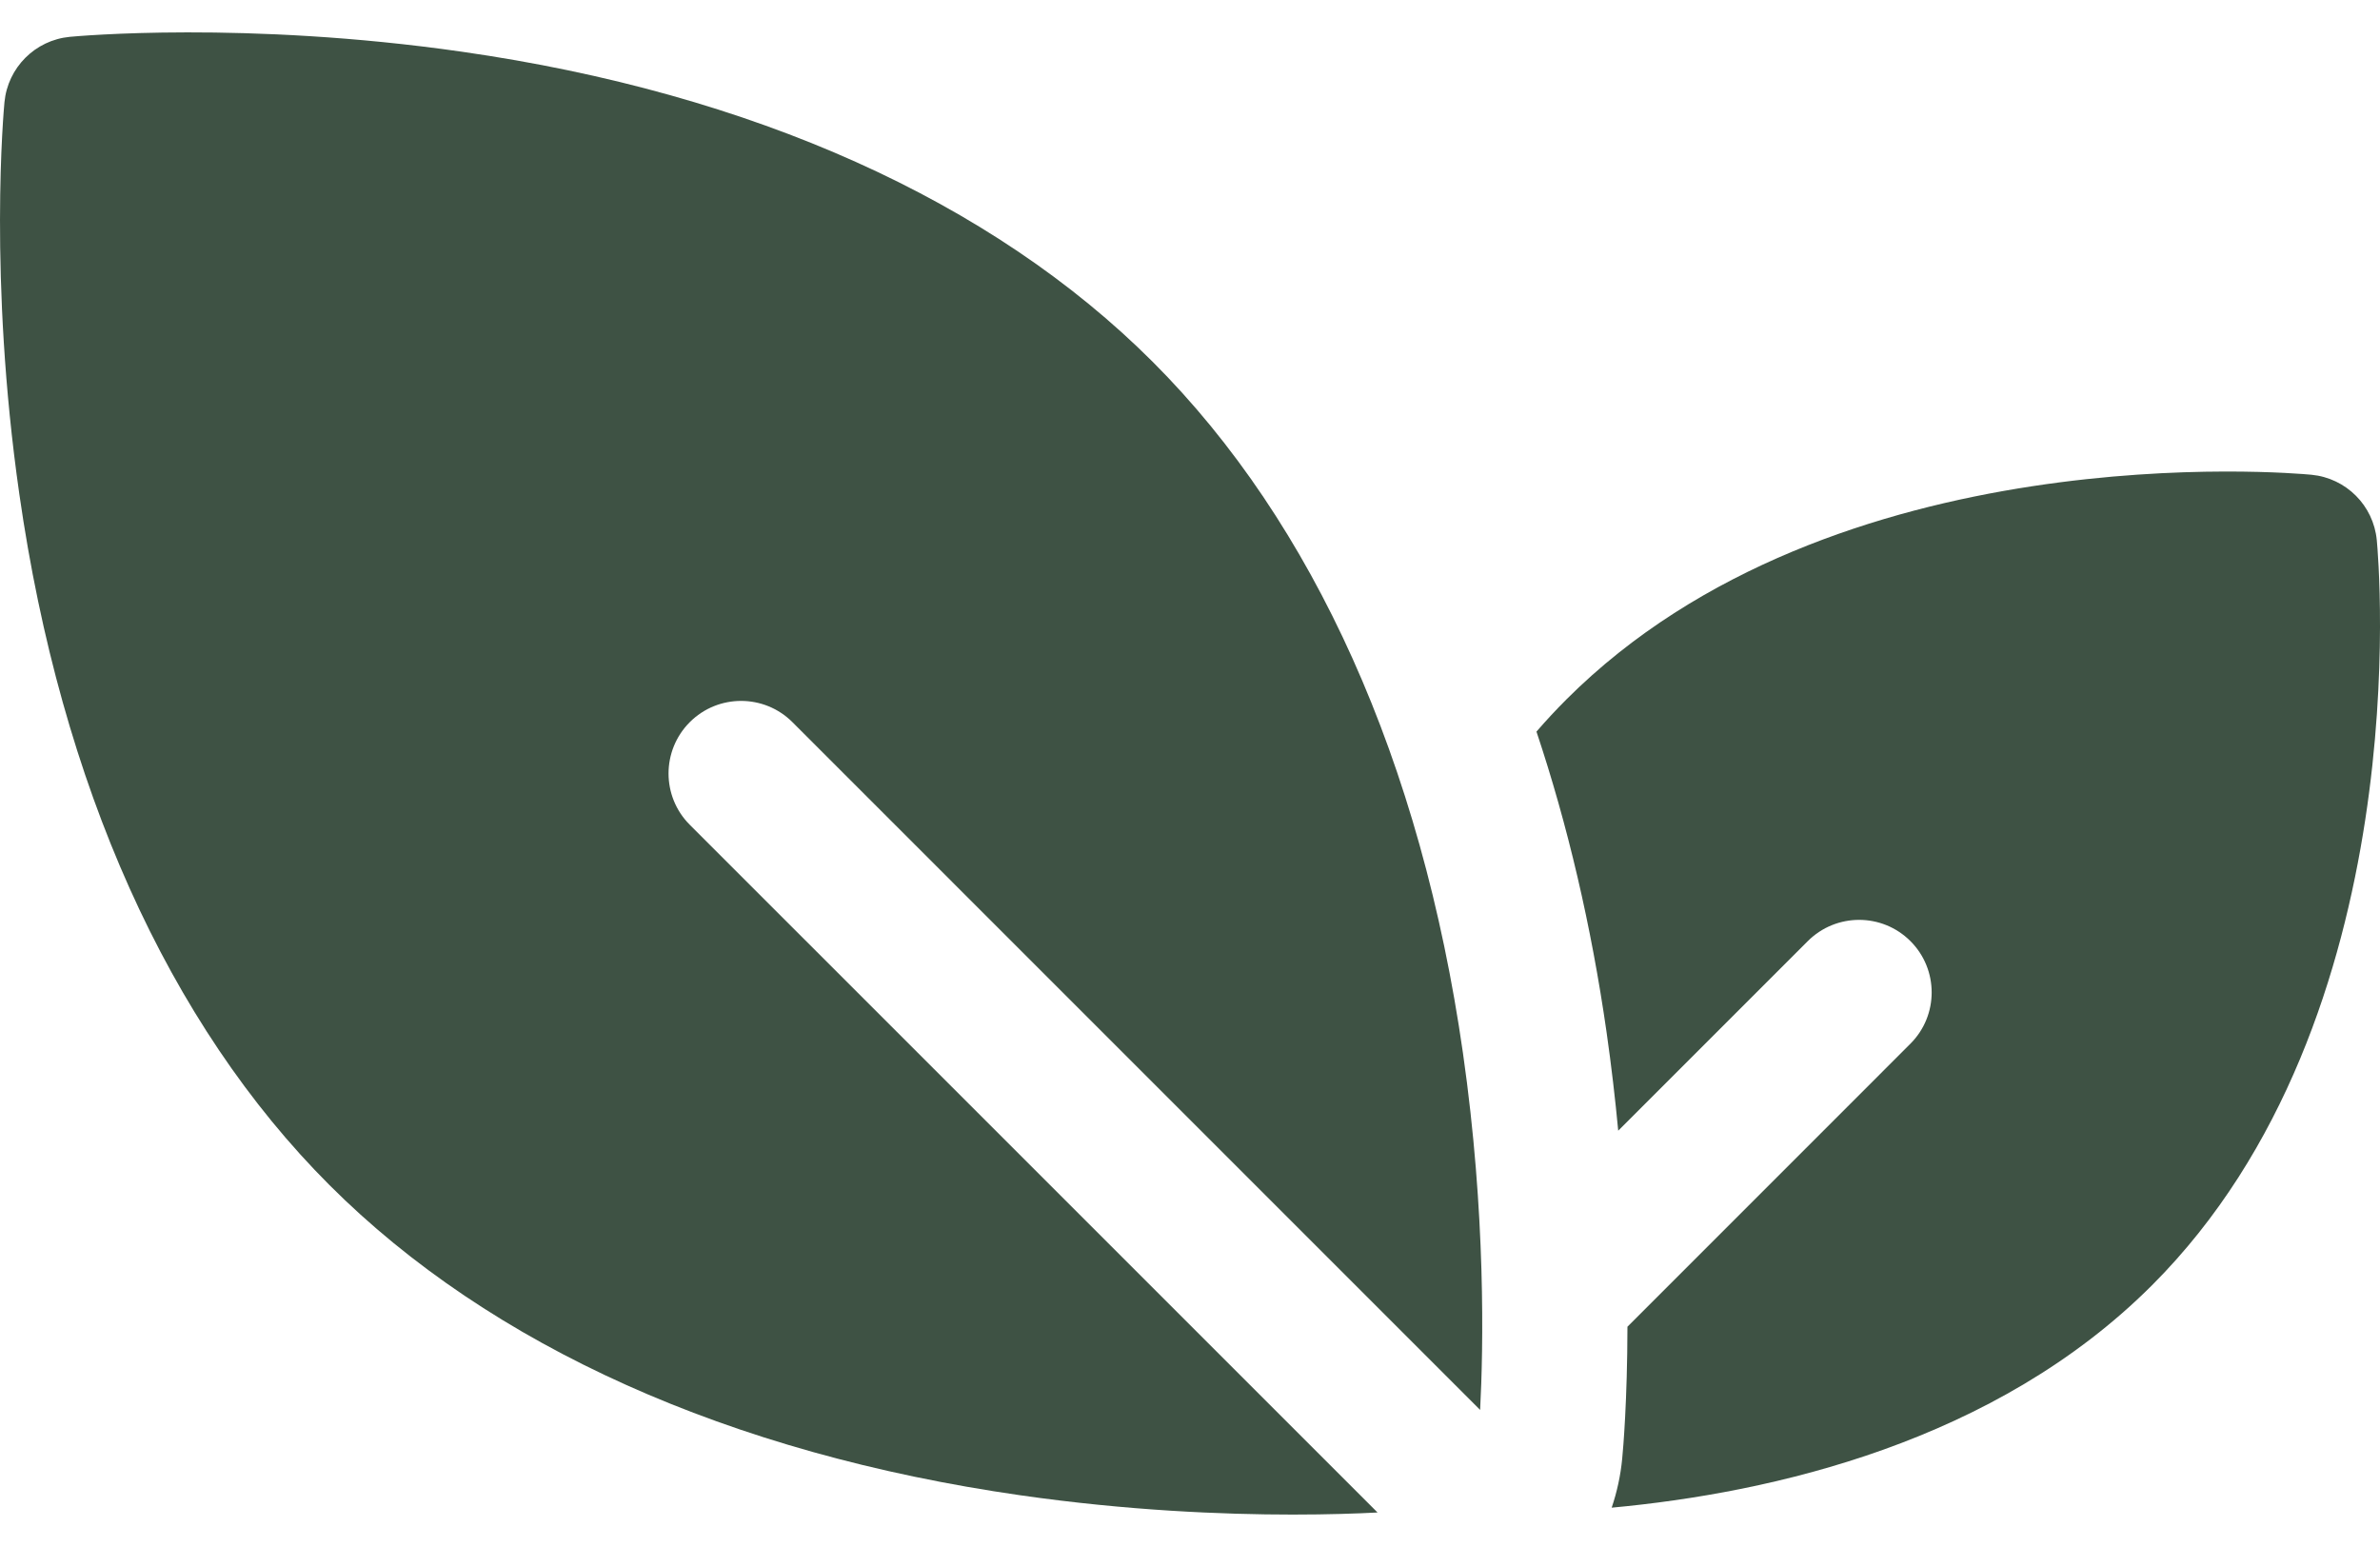
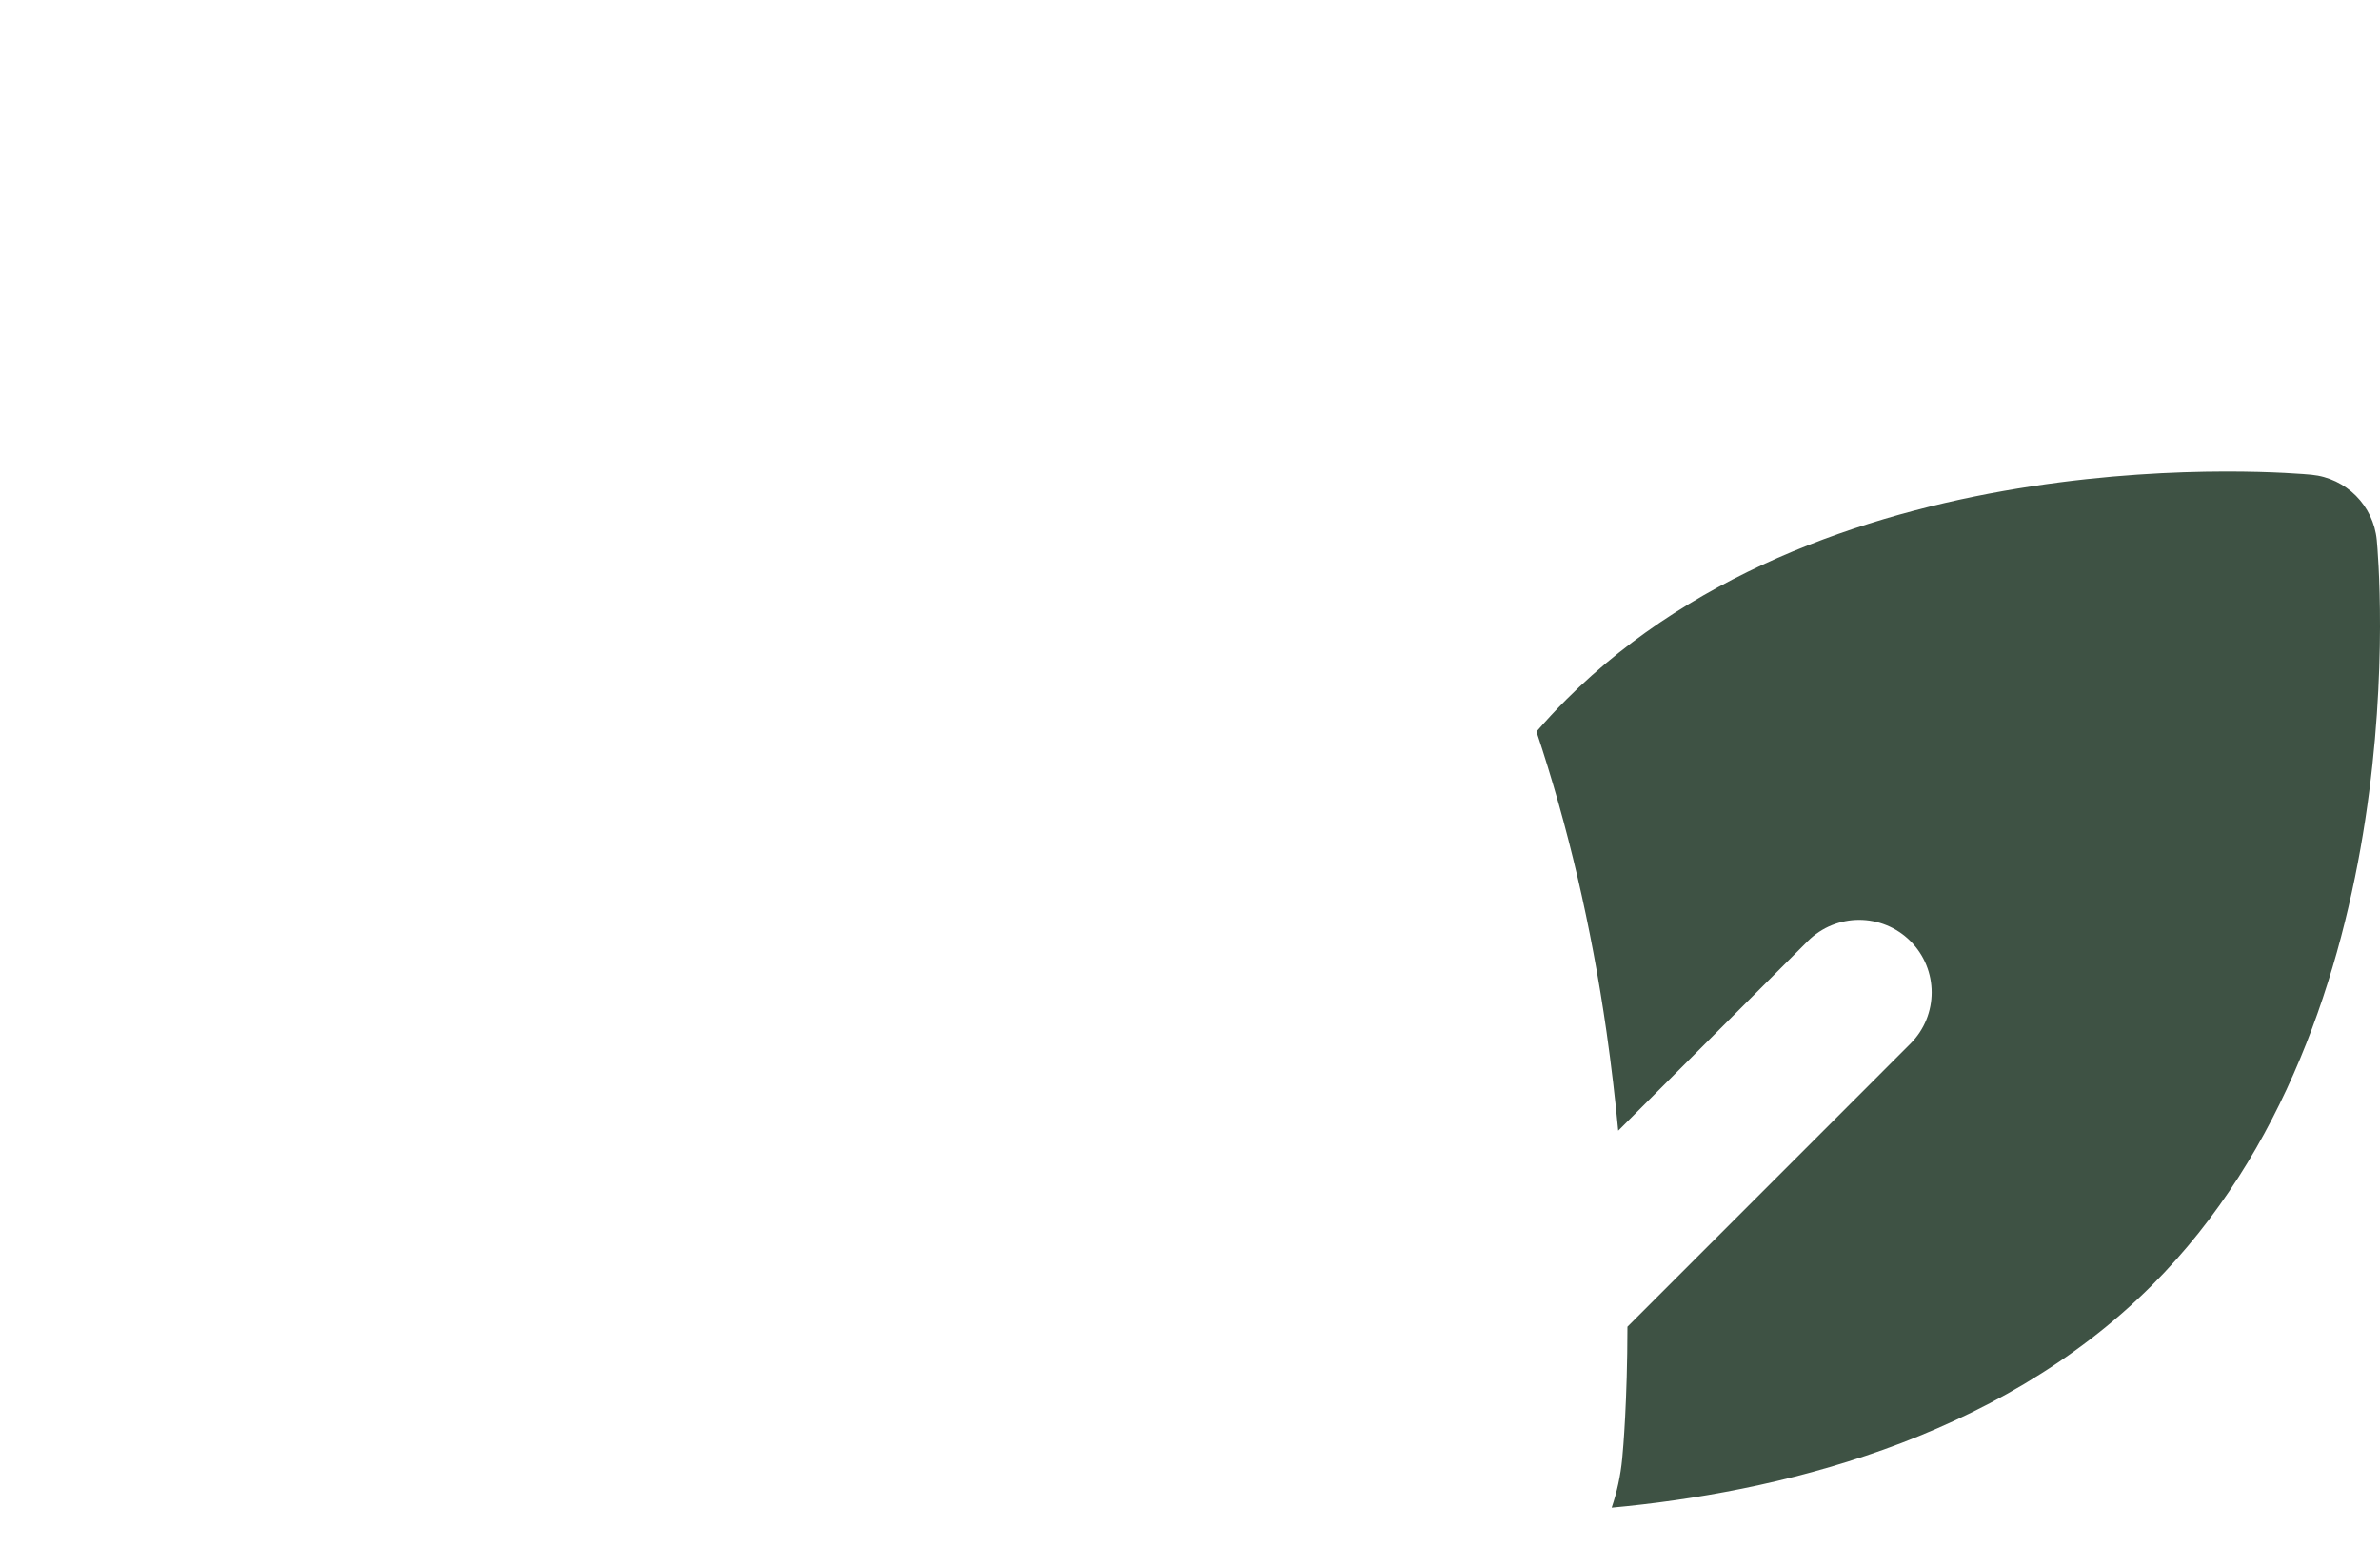
<svg xmlns="http://www.w3.org/2000/svg" width="40" height="26" viewBox="0 0 40 26" fill="none">
-   <path d="M13.318 12.137L24.876 23.696C24.93 22.67 24.976 20.407 24.587 17.695C23.886 12.807 22.083 8.791 19.374 6.082C16.664 3.372 12.649 1.569 7.761 0.869C4.124 0.347 1.292 0.608 1.173 0.619C0.591 0.675 0.131 1.135 0.075 1.717C0.064 1.836 -0.197 4.668 0.325 8.305C1.025 13.193 2.828 17.208 5.538 19.918C8.247 22.627 12.263 24.43 17.151 25.131C18.951 25.389 20.553 25.455 21.727 25.455C22.322 25.455 22.807 25.438 23.152 25.42L11.593 13.862C11.117 13.386 11.117 12.614 11.593 12.137C12.069 11.661 12.842 11.661 13.318 12.137Z" fill="#3E5244" />
  <path d="M39.946 9.077C39.89 8.495 39.43 8.035 38.848 7.979C38.522 7.948 30.813 7.268 26.324 11.757C26.149 11.932 25.982 12.112 25.823 12.296C26.348 13.867 26.744 15.556 27.001 17.347C27.083 17.921 27.147 18.474 27.197 19.003L30.383 15.817C30.86 15.341 31.632 15.341 32.108 15.817C32.584 16.293 32.584 17.065 32.108 17.541L27.352 22.298C27.35 23.541 27.28 24.352 27.264 24.513C27.237 24.799 27.176 25.076 27.087 25.339C29.796 25.088 33.535 24.234 36.168 21.601C40.657 17.112 39.977 9.403 39.946 9.077Z" fill="#3E5244" />
</svg>